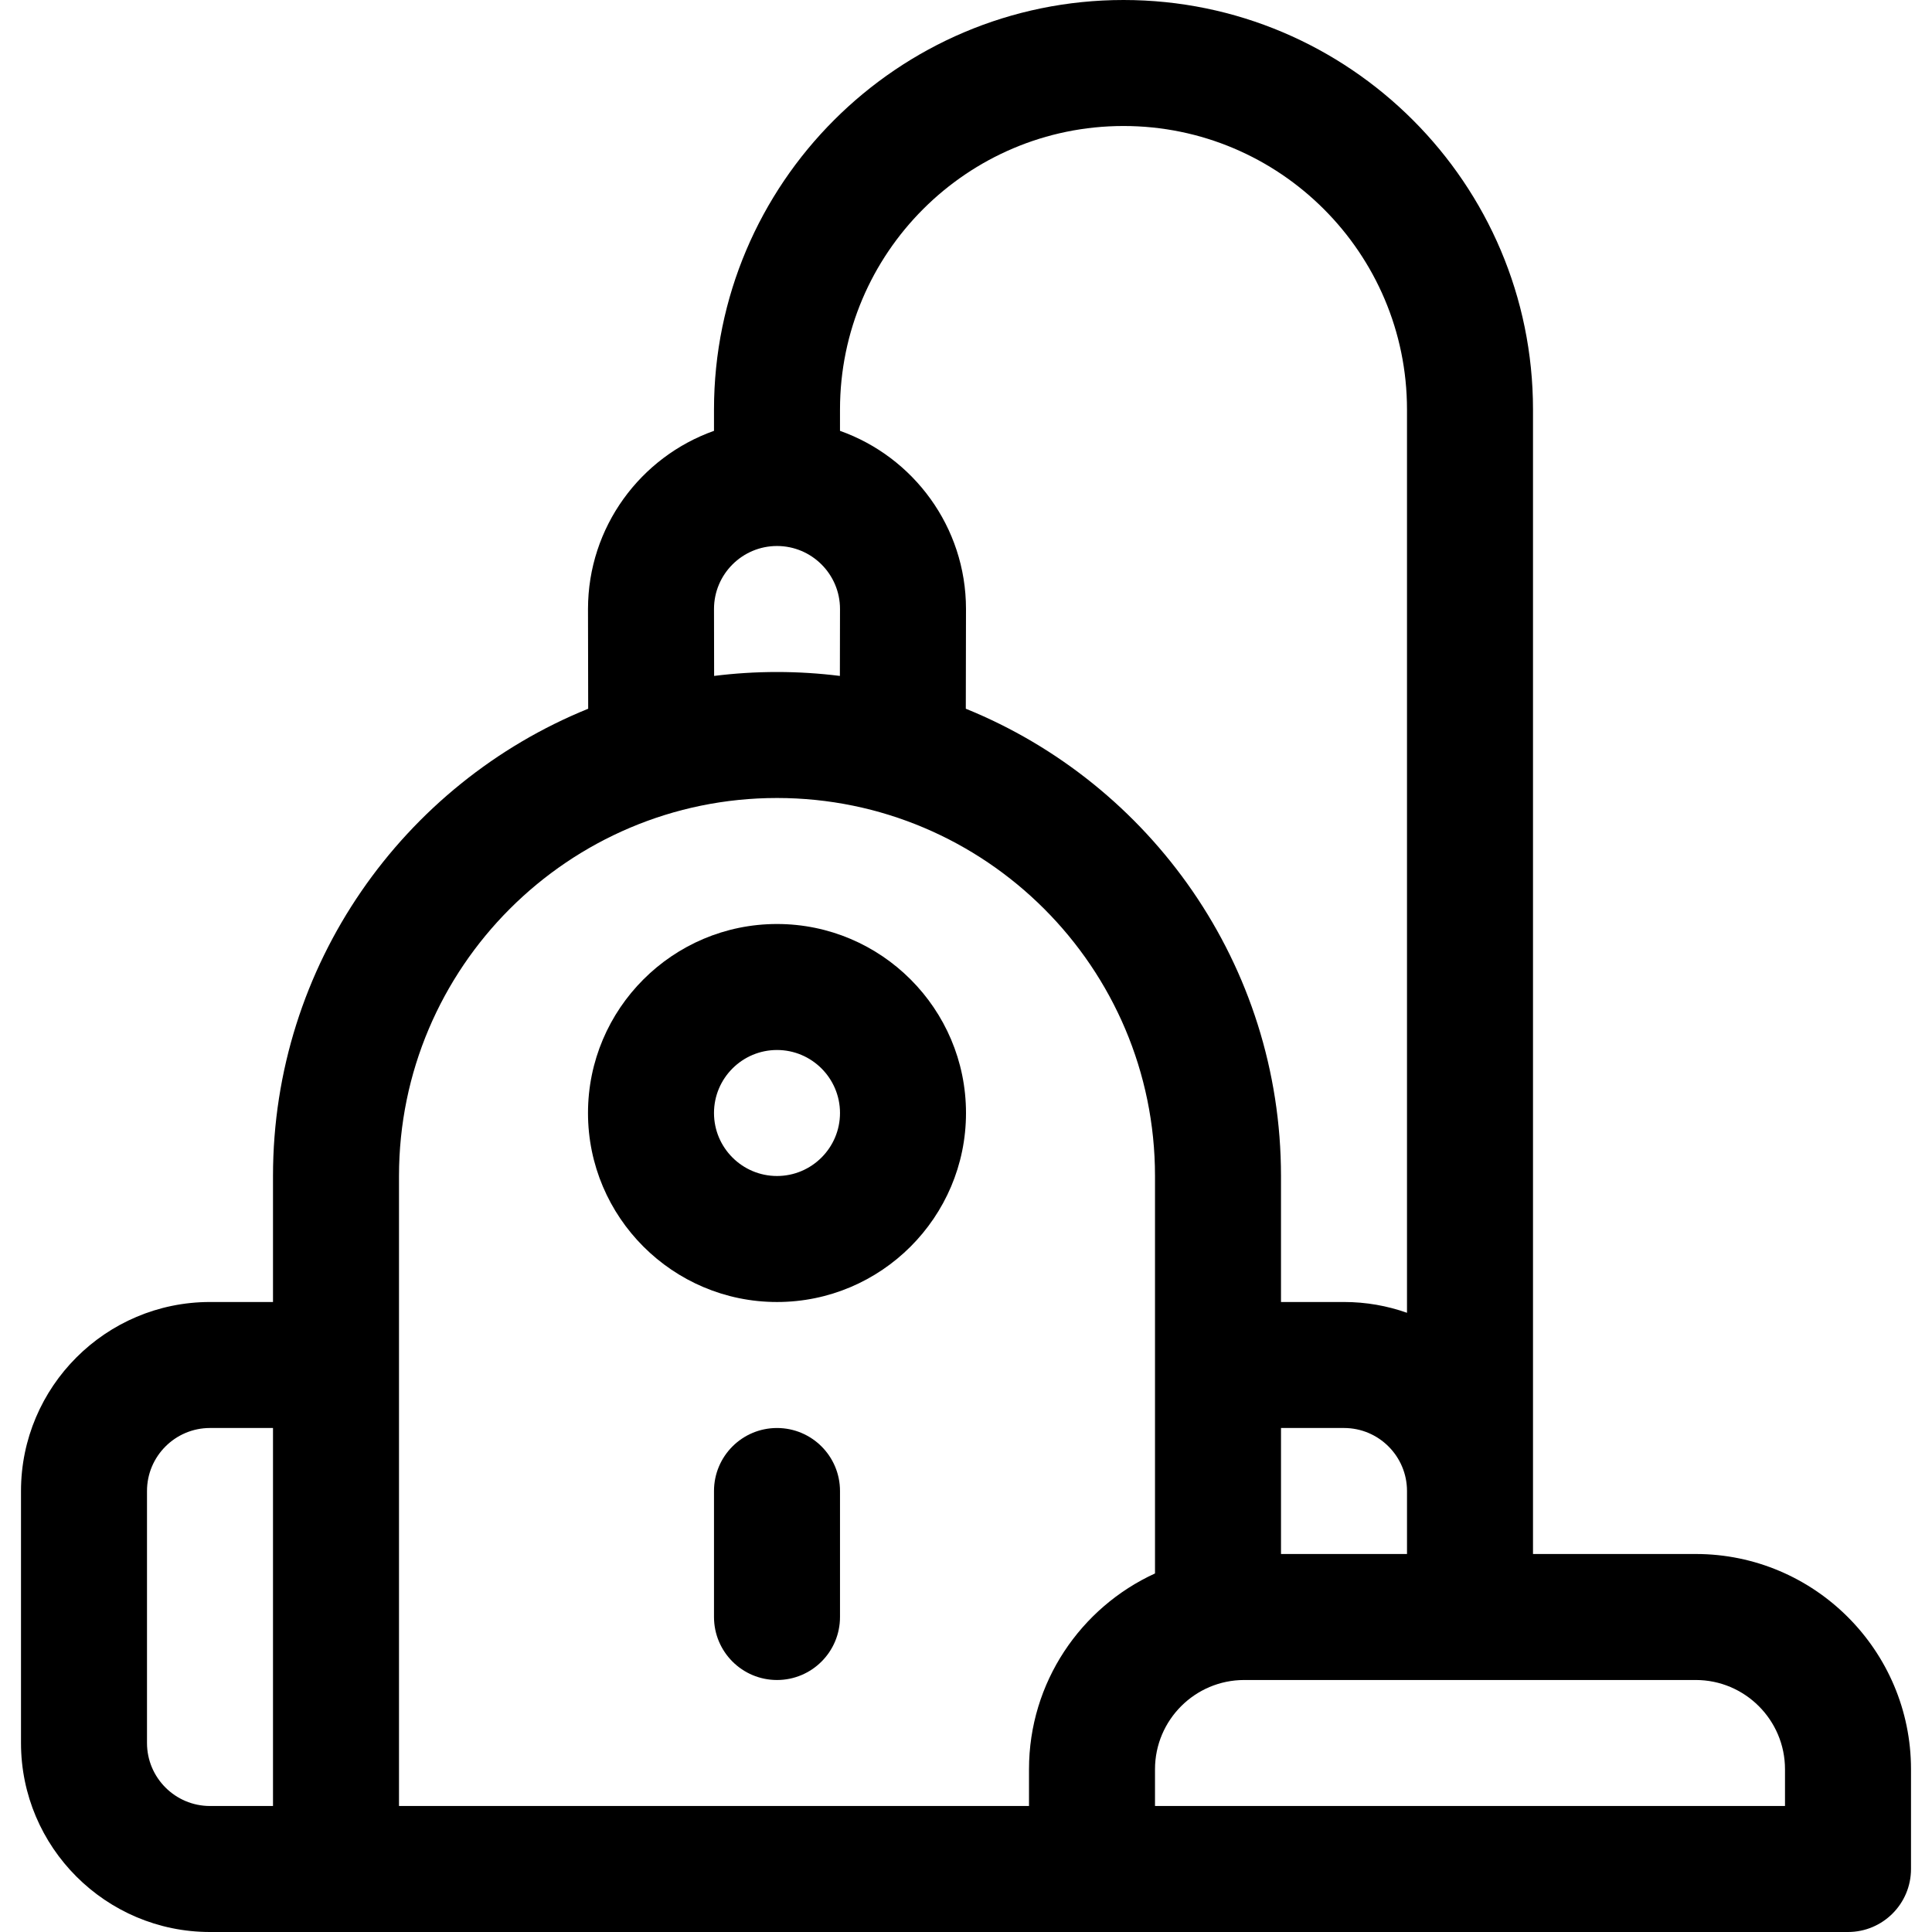
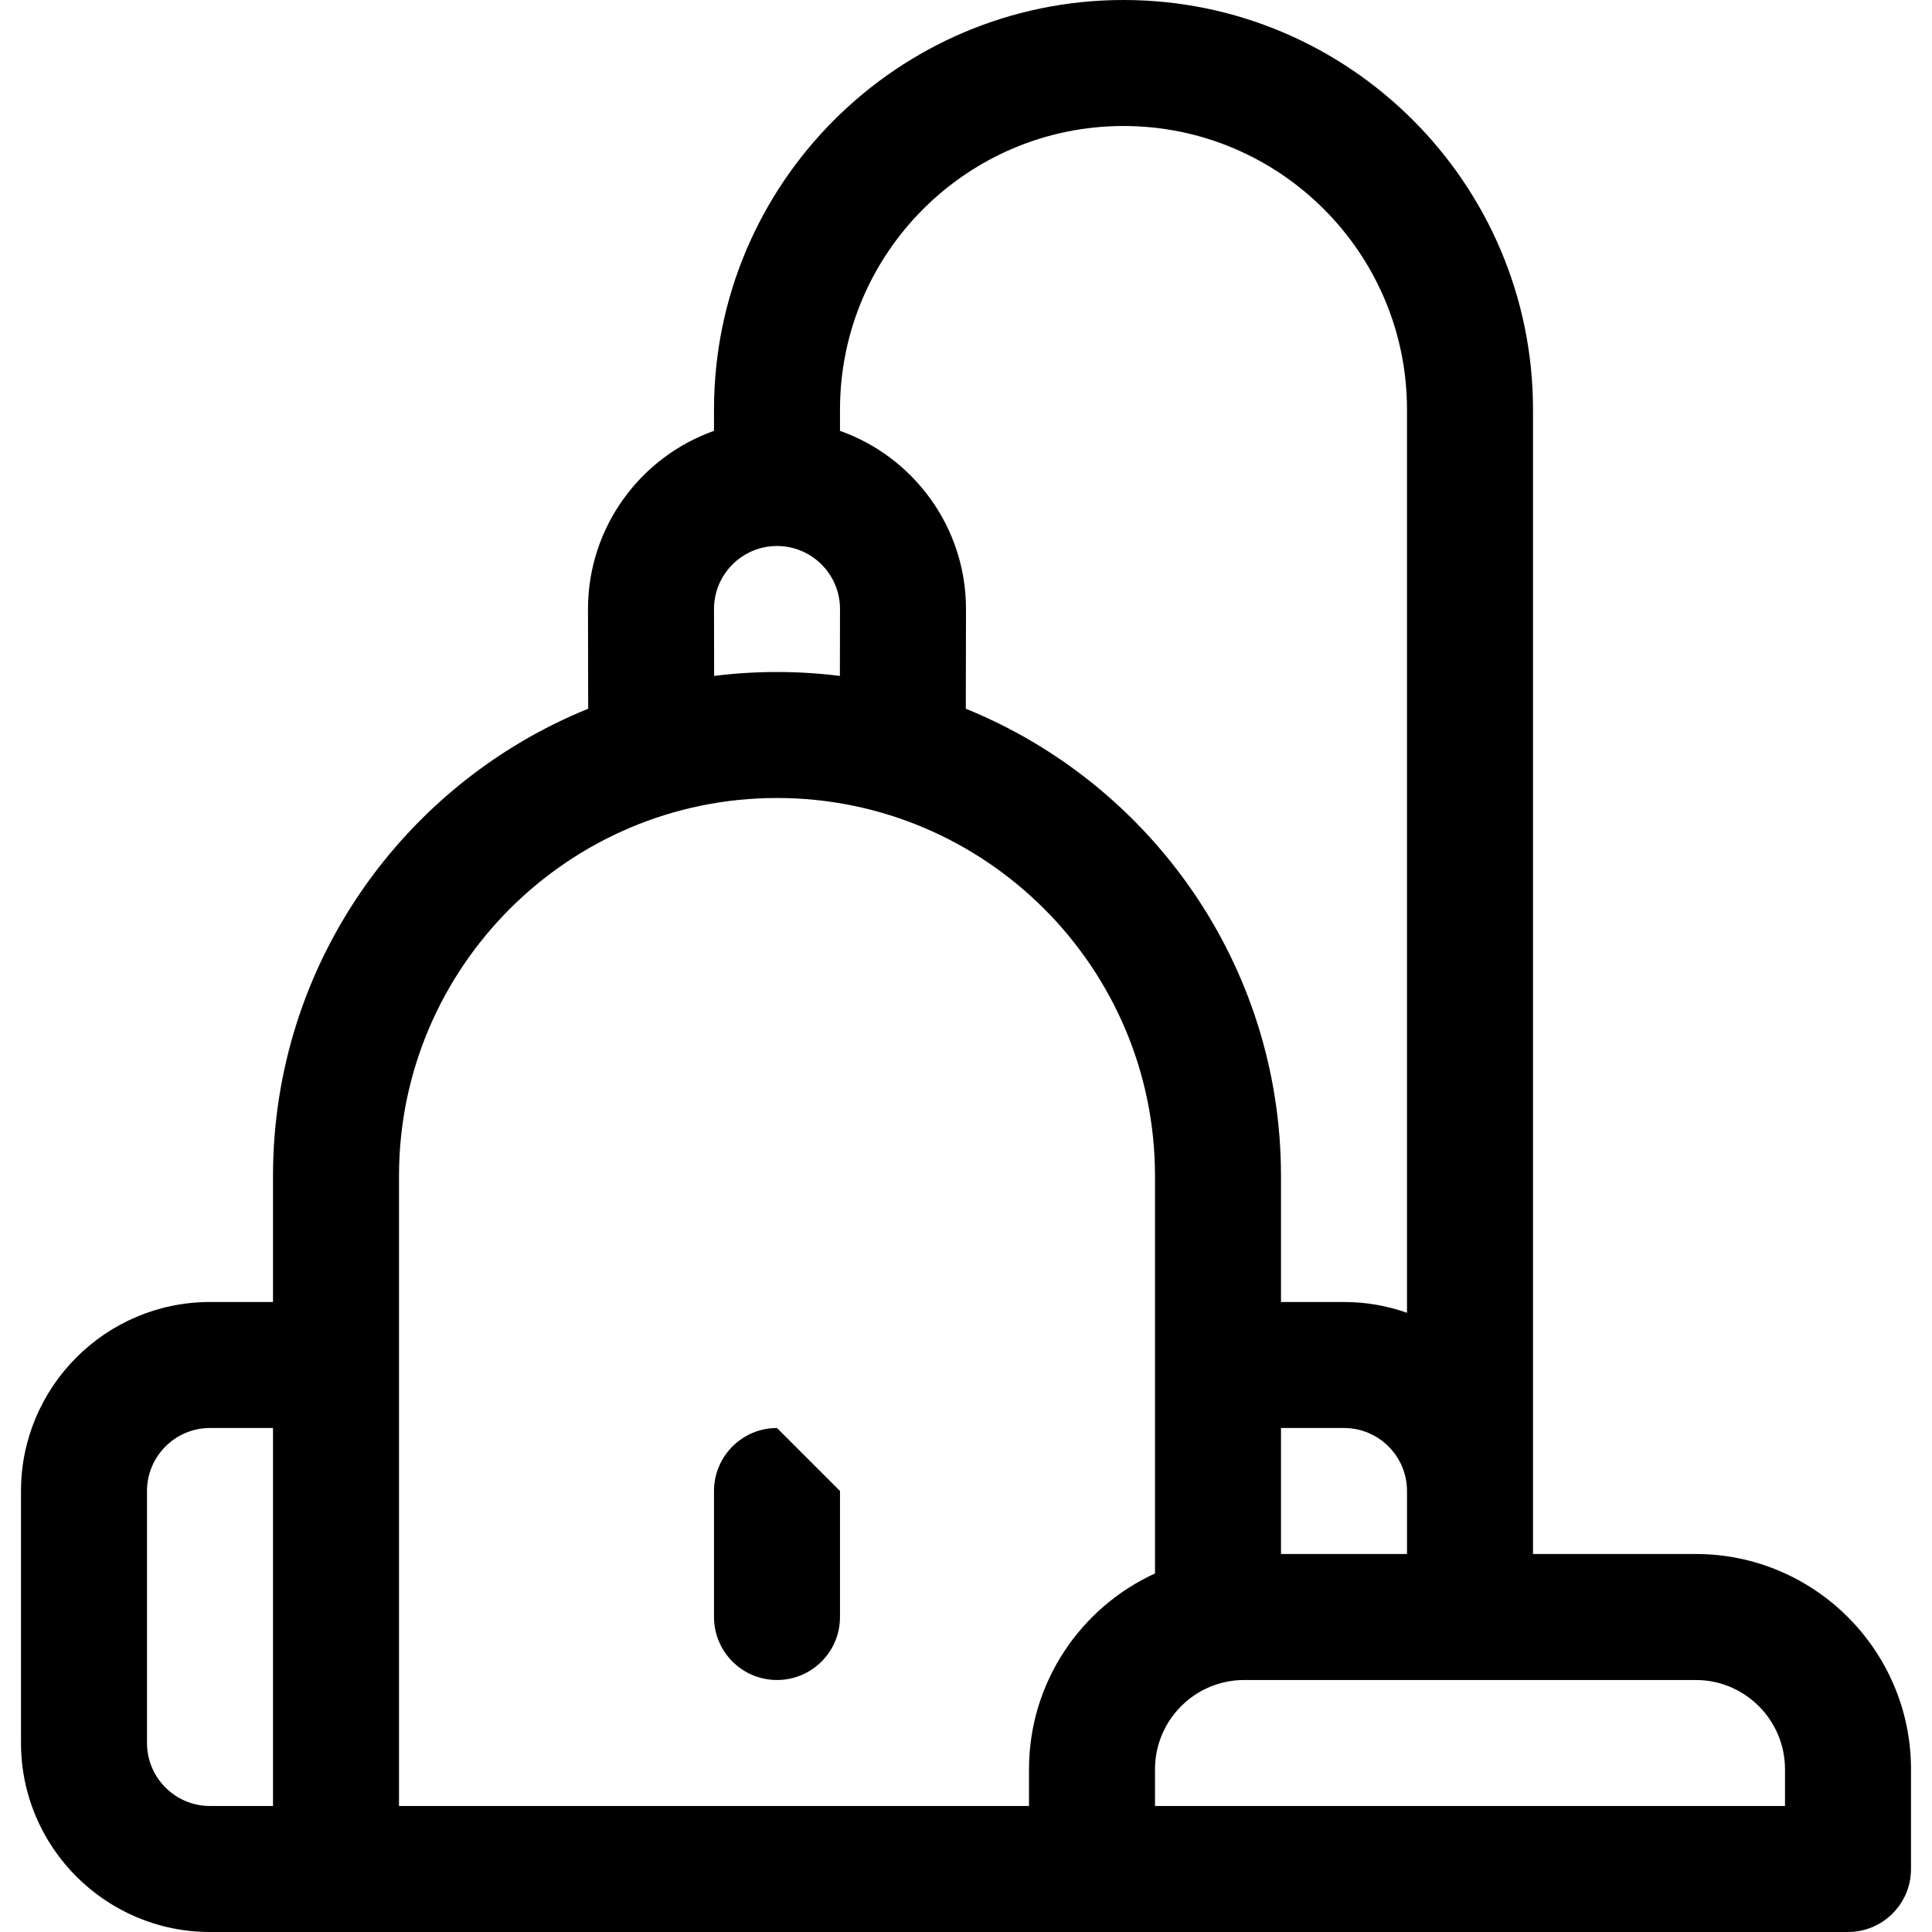
<svg xmlns="http://www.w3.org/2000/svg" fill="#000000" height="800px" width="800px" version="1.1" id="Layer_1" viewBox="0 0 512 512" xml:space="preserve">
  <g>
    <g>
-       <path d="M205.913,244.87c-27.618,0-50.087,22.469-50.087,50.087c0,27.618,22.469,50.087,50.087,50.087    c27.618,0,50.087-22.469,50.087-50.087C256,267.339,233.531,244.87,205.913,244.87z M205.913,311.652    c-9.206,0-16.696-7.49-16.696-16.696c0-9.206,7.49-16.696,16.696-16.696c9.206,0,16.696,7.49,16.696,16.696    C222.609,304.162,215.119,311.652,205.913,311.652z" />
-     </g>
+       </g>
  </g>
  <g>
    <g>
-       <path d="M205.913,378.435c-9.22,0-16.696,7.475-16.696,16.696v33.391c0,9.22,7.475,16.696,16.696,16.696    c9.22,0,16.696-7.475,16.696-16.696V395.13C222.609,385.91,215.133,378.435,205.913,378.435z" />
+       <path d="M205.913,378.435c-9.22,0-16.696,7.475-16.696,16.696v33.391c0,9.22,7.475,16.696,16.696,16.696    c9.22,0,16.696-7.475,16.696-16.696V395.13z" />
    </g>
  </g>
  <g>
    <g>
      <path d="M449.391,411.826h-43.13V108.522C406.261,48.682,357.579,0,297.739,0S189.217,48.682,189.217,108.522v5.655    c-19.433,6.893-33.391,25.455-33.391,47.24c0,0,0.017,11.248,0.05,26.405c-48.928,19.841-83.528,67.868-83.528,123.831v33.391    H55.652c-27.618,0-50.087,22.469-50.087,50.087v66.783C5.565,489.531,28.034,512,55.652,512c1.581,0,430.019,0,434.087,0    c9.22,0,16.696-7.475,16.696-16.696V468.87C506.435,437.416,480.846,411.826,449.391,411.826z M72.348,478.609H55.652    c-9.206,0-16.696-7.49-16.696-16.696V395.13c0-9.206,7.49-16.696,16.696-16.696h16.696V478.609z M222.609,108.522    c0-41.427,33.703-75.13,75.13-75.13s75.13,33.703,75.13,75.13v239.382c-5.224-1.852-10.844-2.861-16.696-2.861h-16.696v-33.391    c0-55.963-34.6-103.988-83.528-123.832c0.033-15.157,0.05-26.409,0.05-26.429c0-21.766-13.959-40.323-33.391-47.215V108.522z     M372.87,395.13v16.696h-33.391v-33.391h16.696C365.38,378.435,372.87,385.924,372.87,395.13z M205.913,144.696    c9.206,0,16.696,7.49,16.696,16.671c0,0.002-0.011,7.167-0.032,17.759c-5.461-0.683-11.021-1.038-16.663-1.038    c-5.642,0-11.203,0.355-16.663,1.038c-0.021-10.578-0.032-17.734-0.032-17.734C189.217,152.185,196.707,144.696,205.913,144.696z     M272.696,468.87v9.739H105.739v-116.87v-50.087c0-55.236,44.938-100.174,100.174-100.174s100.174,44.938,100.174,100.174v105.33    C286.408,425.988,272.696,445.852,272.696,468.87z M473.043,478.609H306.087v-9.739c0-13.042,10.609-23.652,23.652-23.652h119.652    c13.043,0,23.652,10.611,23.652,23.652V478.609z" />
    </g>
  </g>
</svg>